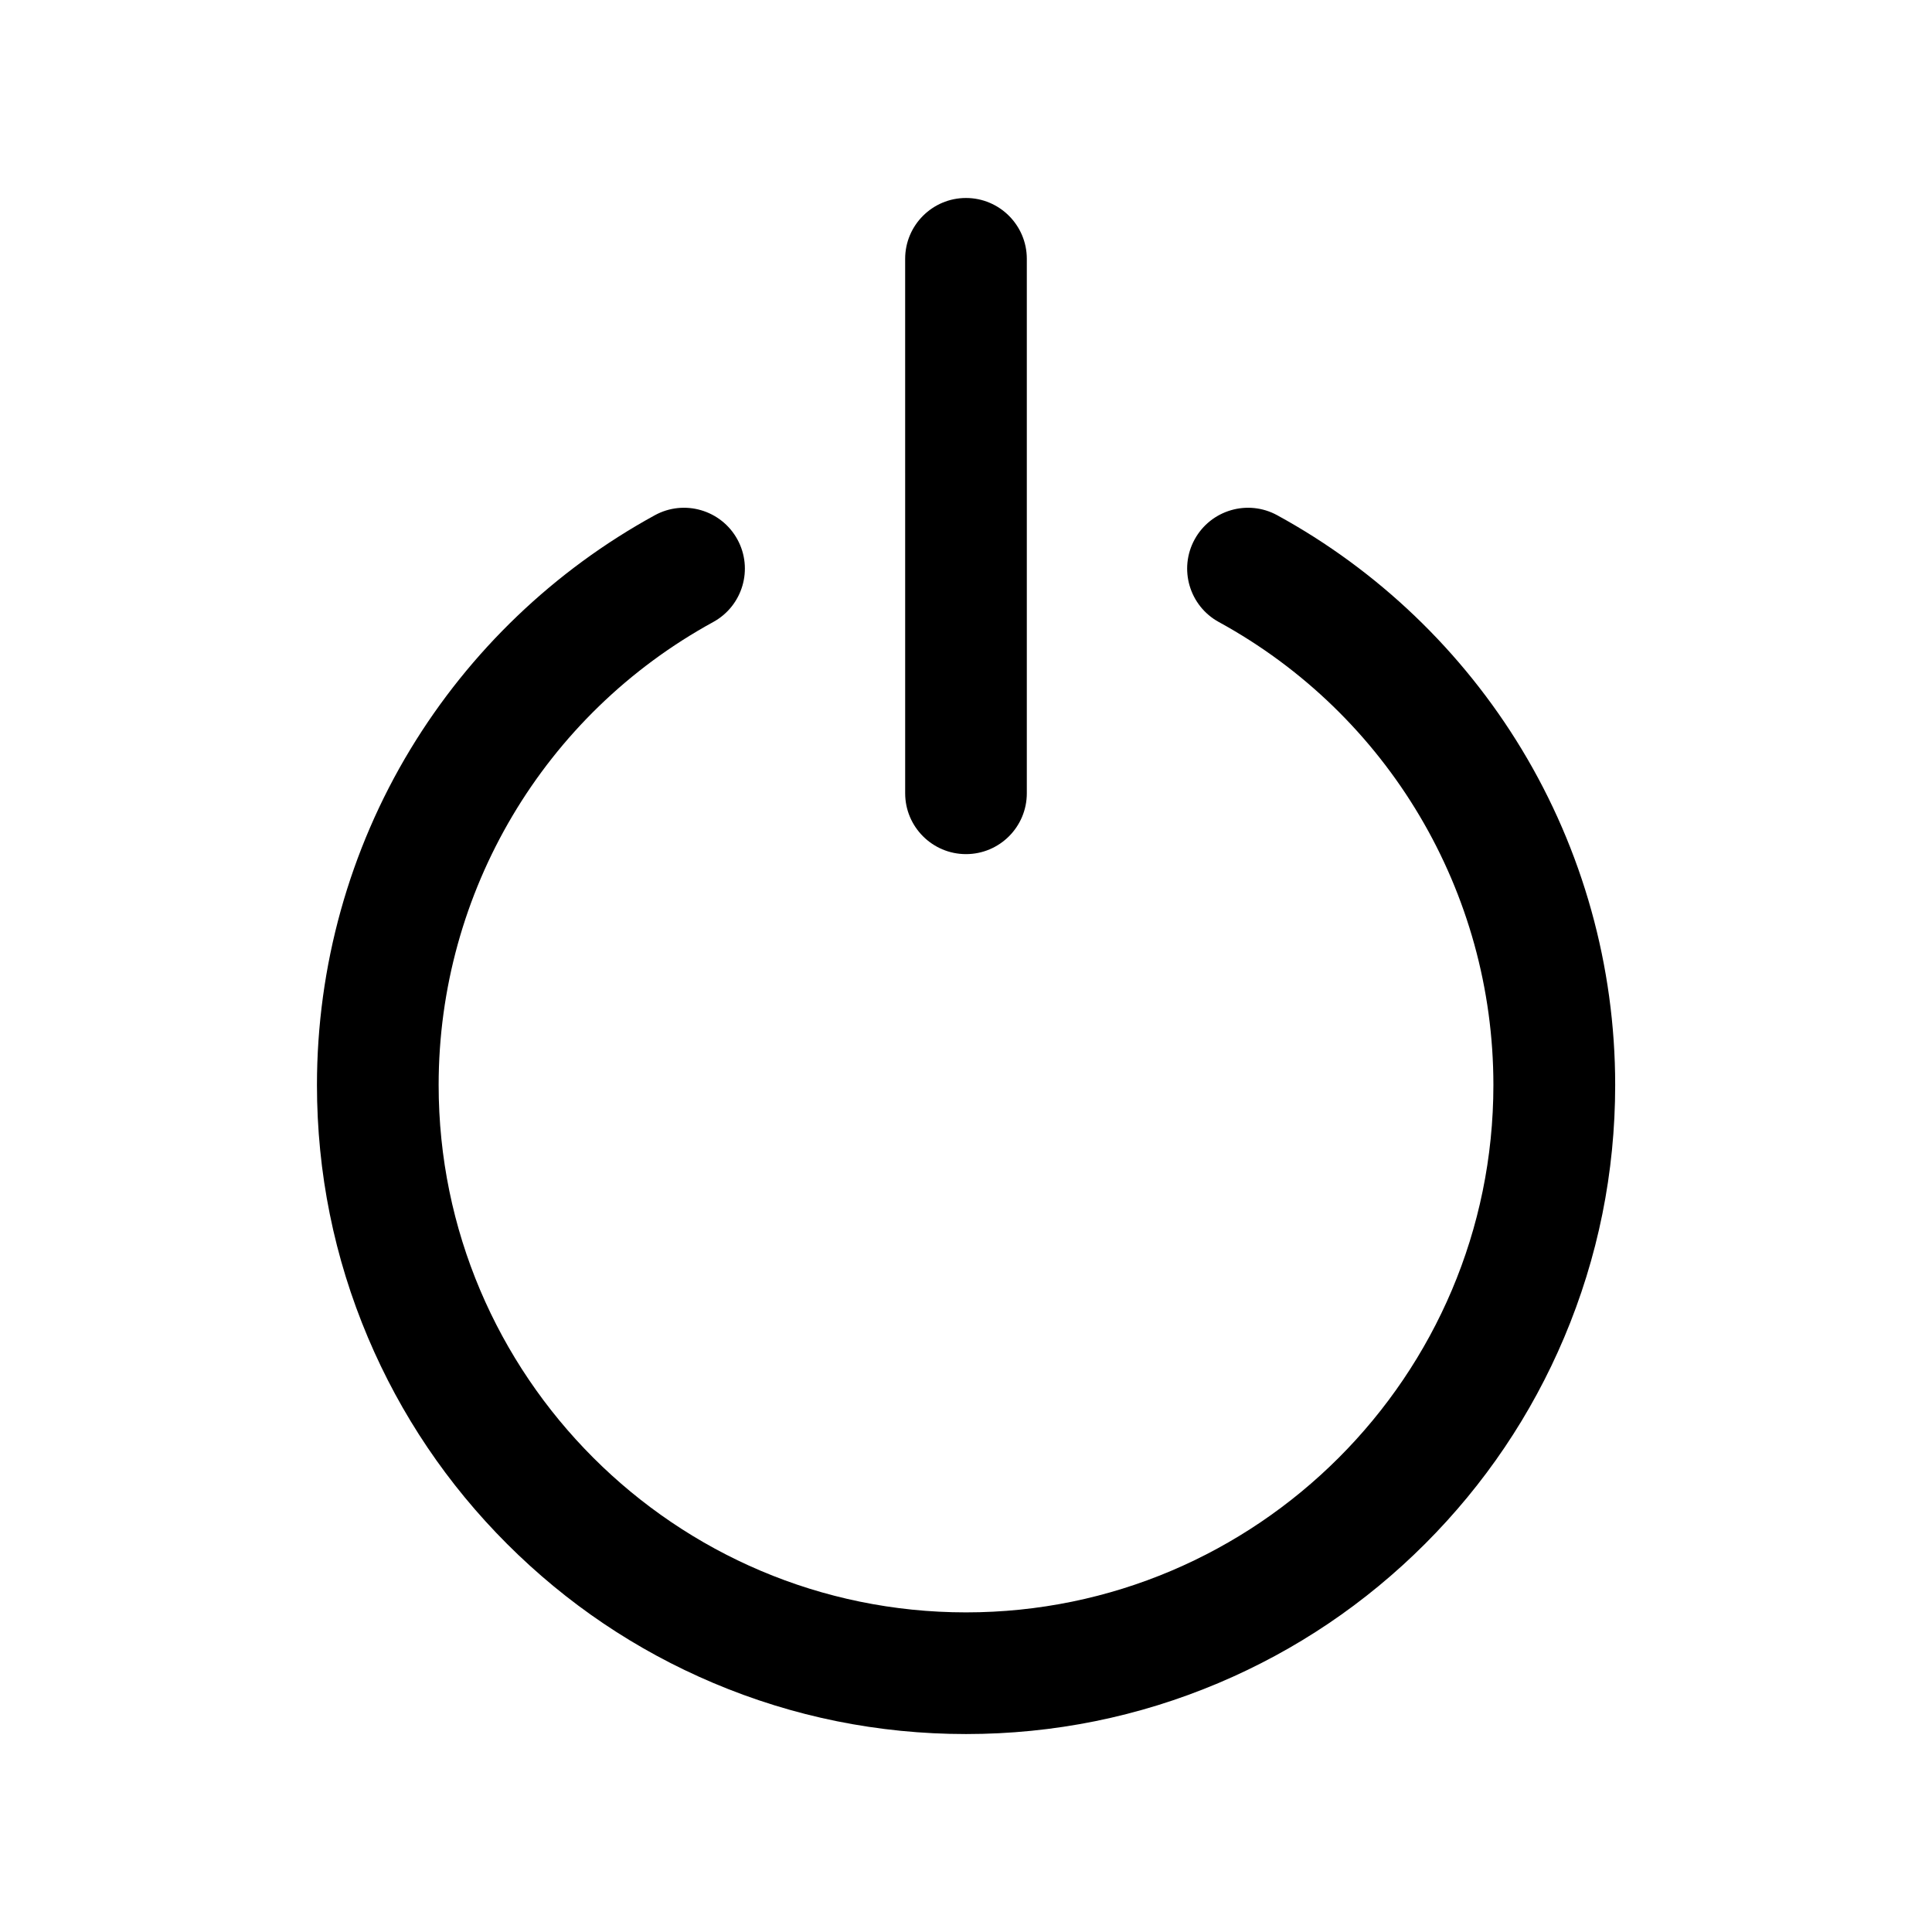
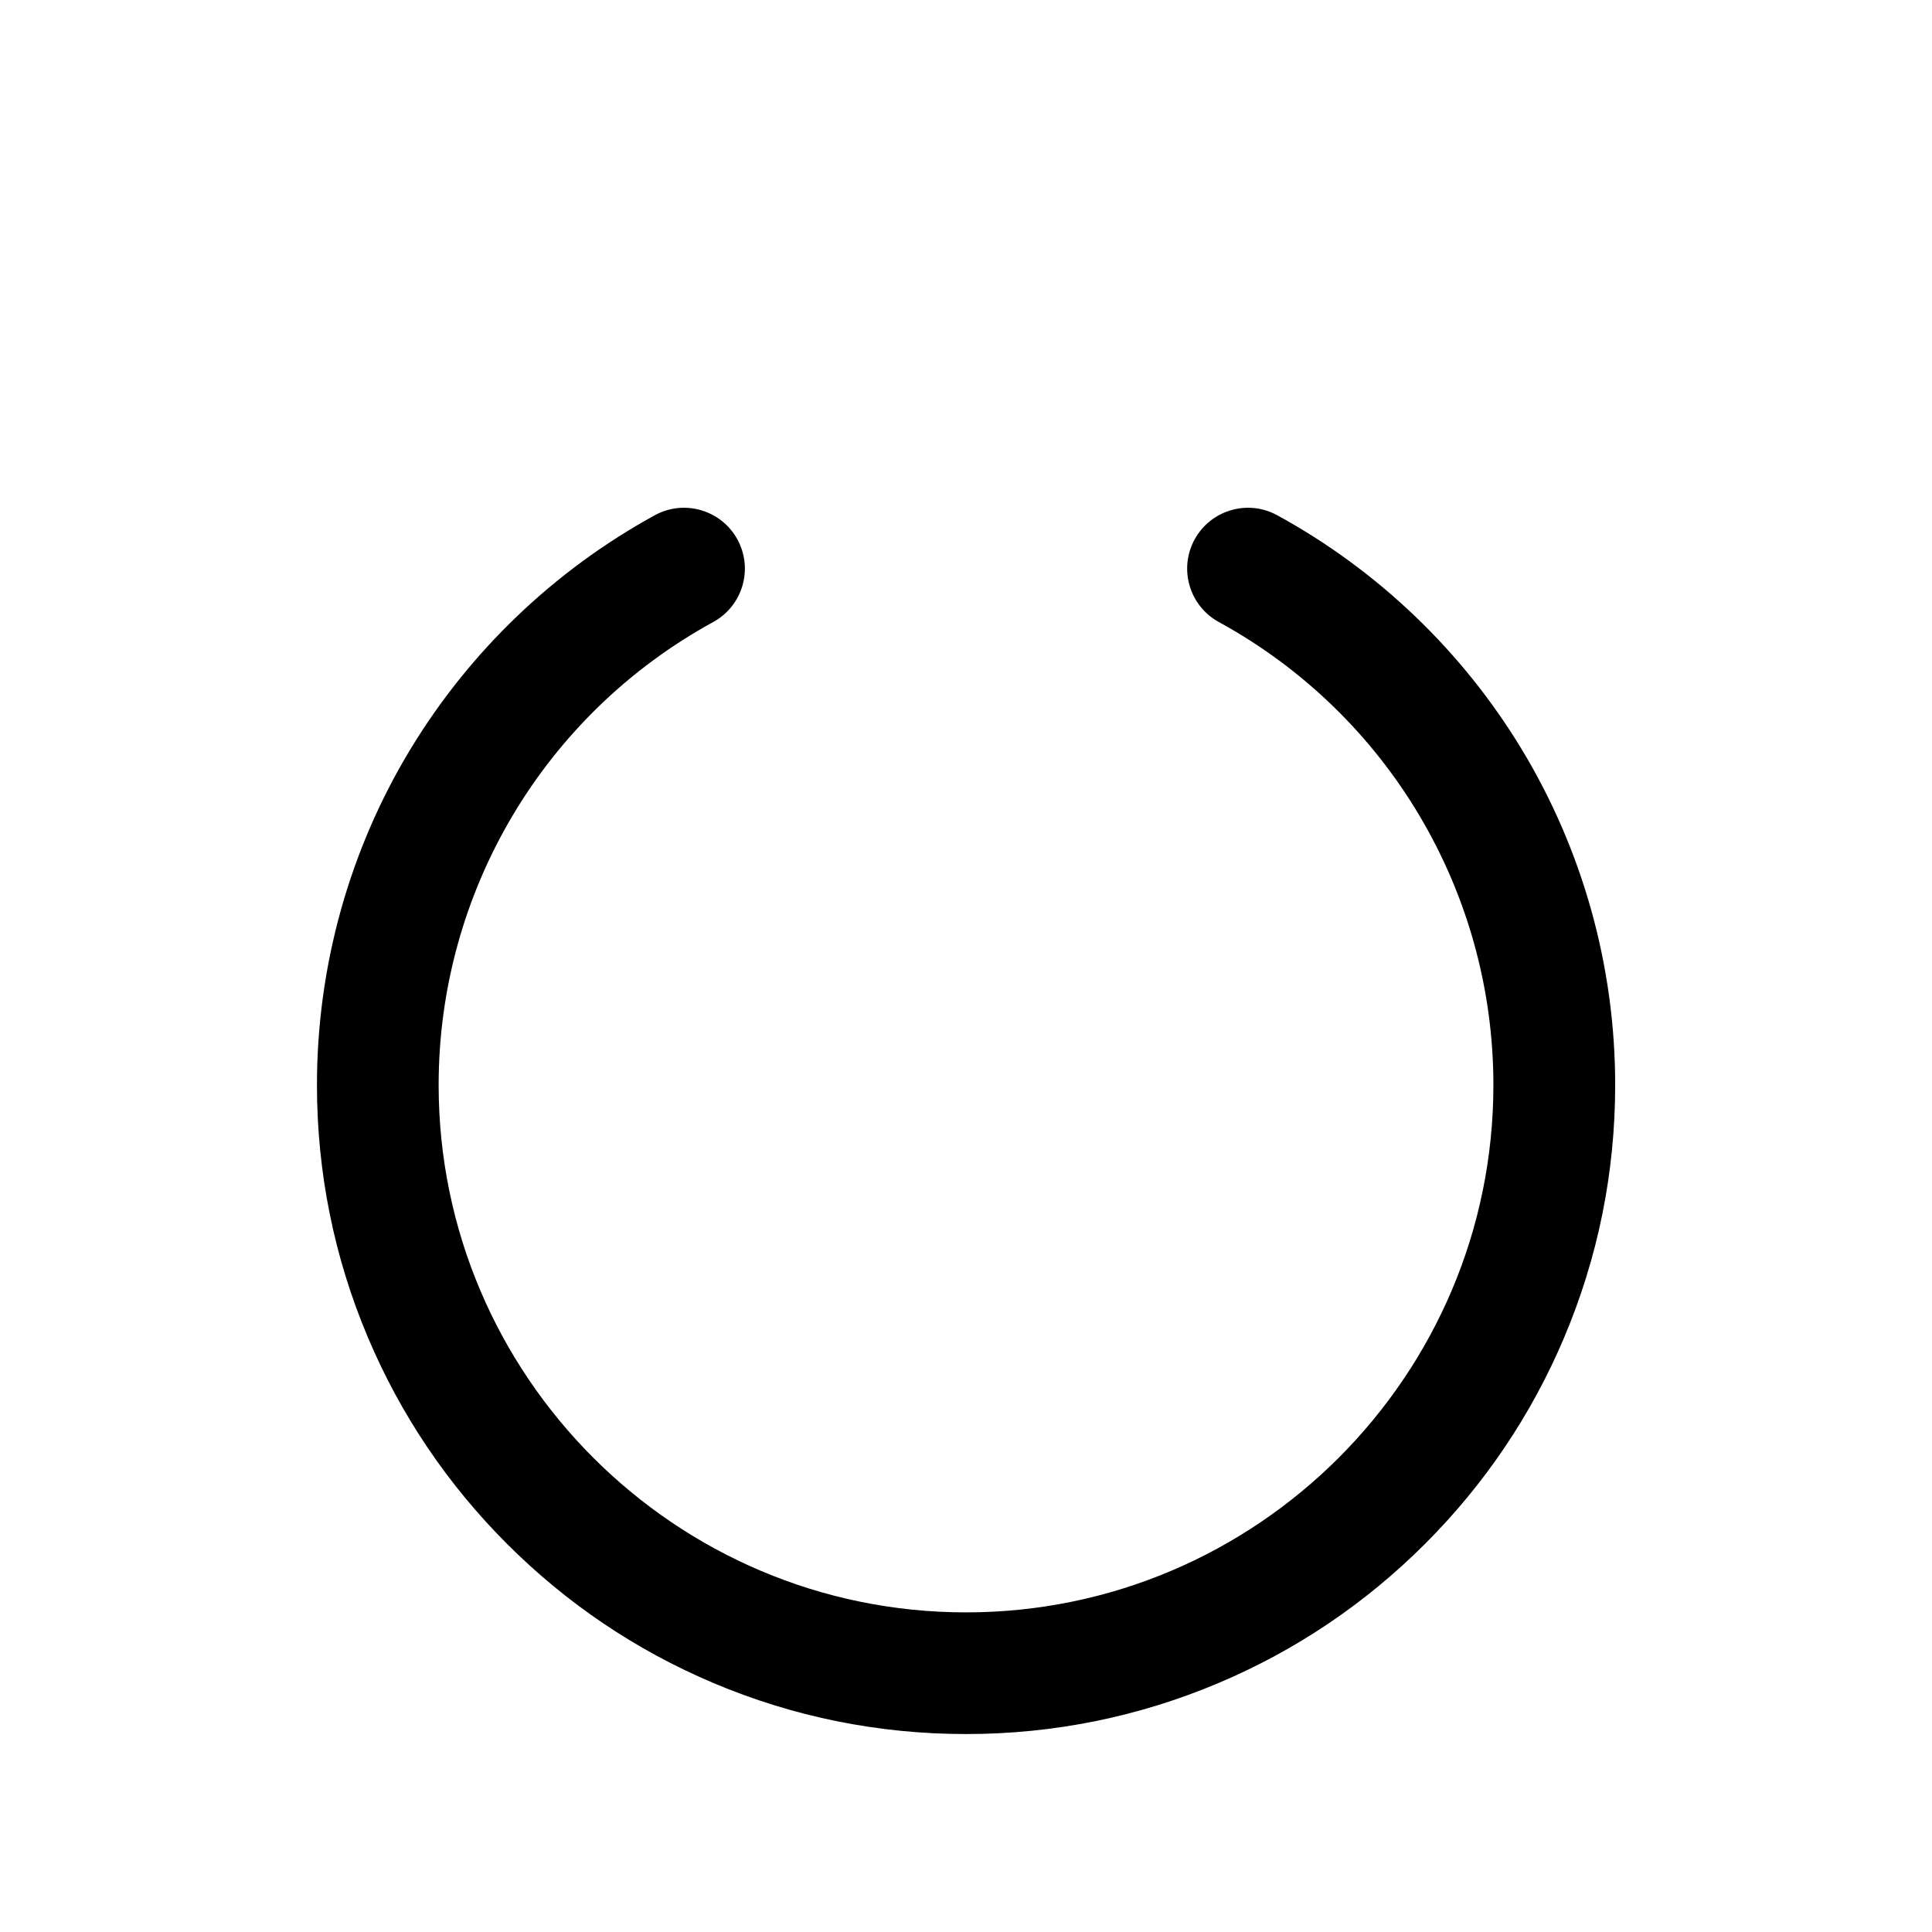
<svg xmlns="http://www.w3.org/2000/svg" fill="#000000" width="800px" height="800px" version="1.1" viewBox="144 144 512 512">
  <g>
    <path d="m400 603.54c-23.227 0-45.746-4.559-66.957-13.527-20.48-8.664-38.867-21.059-54.664-36.855-15.793-15.793-28.188-34.184-36.855-54.664-8.969-21.211-13.527-43.754-13.527-66.957 0-31.438 8.566-62.219 24.762-88.973 15.746-25.996 38.141-47.434 64.766-62.016 7.809-4.281 17.609-1.41 21.891 6.398 4.281 7.809 1.41 17.609-6.398 21.891-44.891 24.562-72.773 71.566-72.773 122.7 0 77.059 62.699 139.76 139.76 139.76s139.76-62.699 139.76-139.76c0-51.137-27.887-98.141-72.773-122.7-7.809-4.281-10.68-14.082-6.398-21.891 4.281-7.809 14.082-10.68 21.891-6.398 26.625 14.559 49.047 36.023 64.766 61.992 16.199 26.777 24.789 57.535 24.789 88.973 0 23.227-4.559 45.746-13.527 66.957-8.664 20.48-21.059 38.867-36.855 54.664-15.793 15.793-34.184 28.188-54.664 36.855-21.238 8.988-43.785 13.551-66.984 13.551z" />
-     <path d="m400 370.35c-8.891 0-16.121-7.231-16.121-16.121l-0.004-141.64c0-8.891 7.231-16.121 16.121-16.121s16.121 7.231 16.121 16.121v141.64c0.004 8.895-7.227 16.121-16.117 16.121z" />
  </g>
</svg>